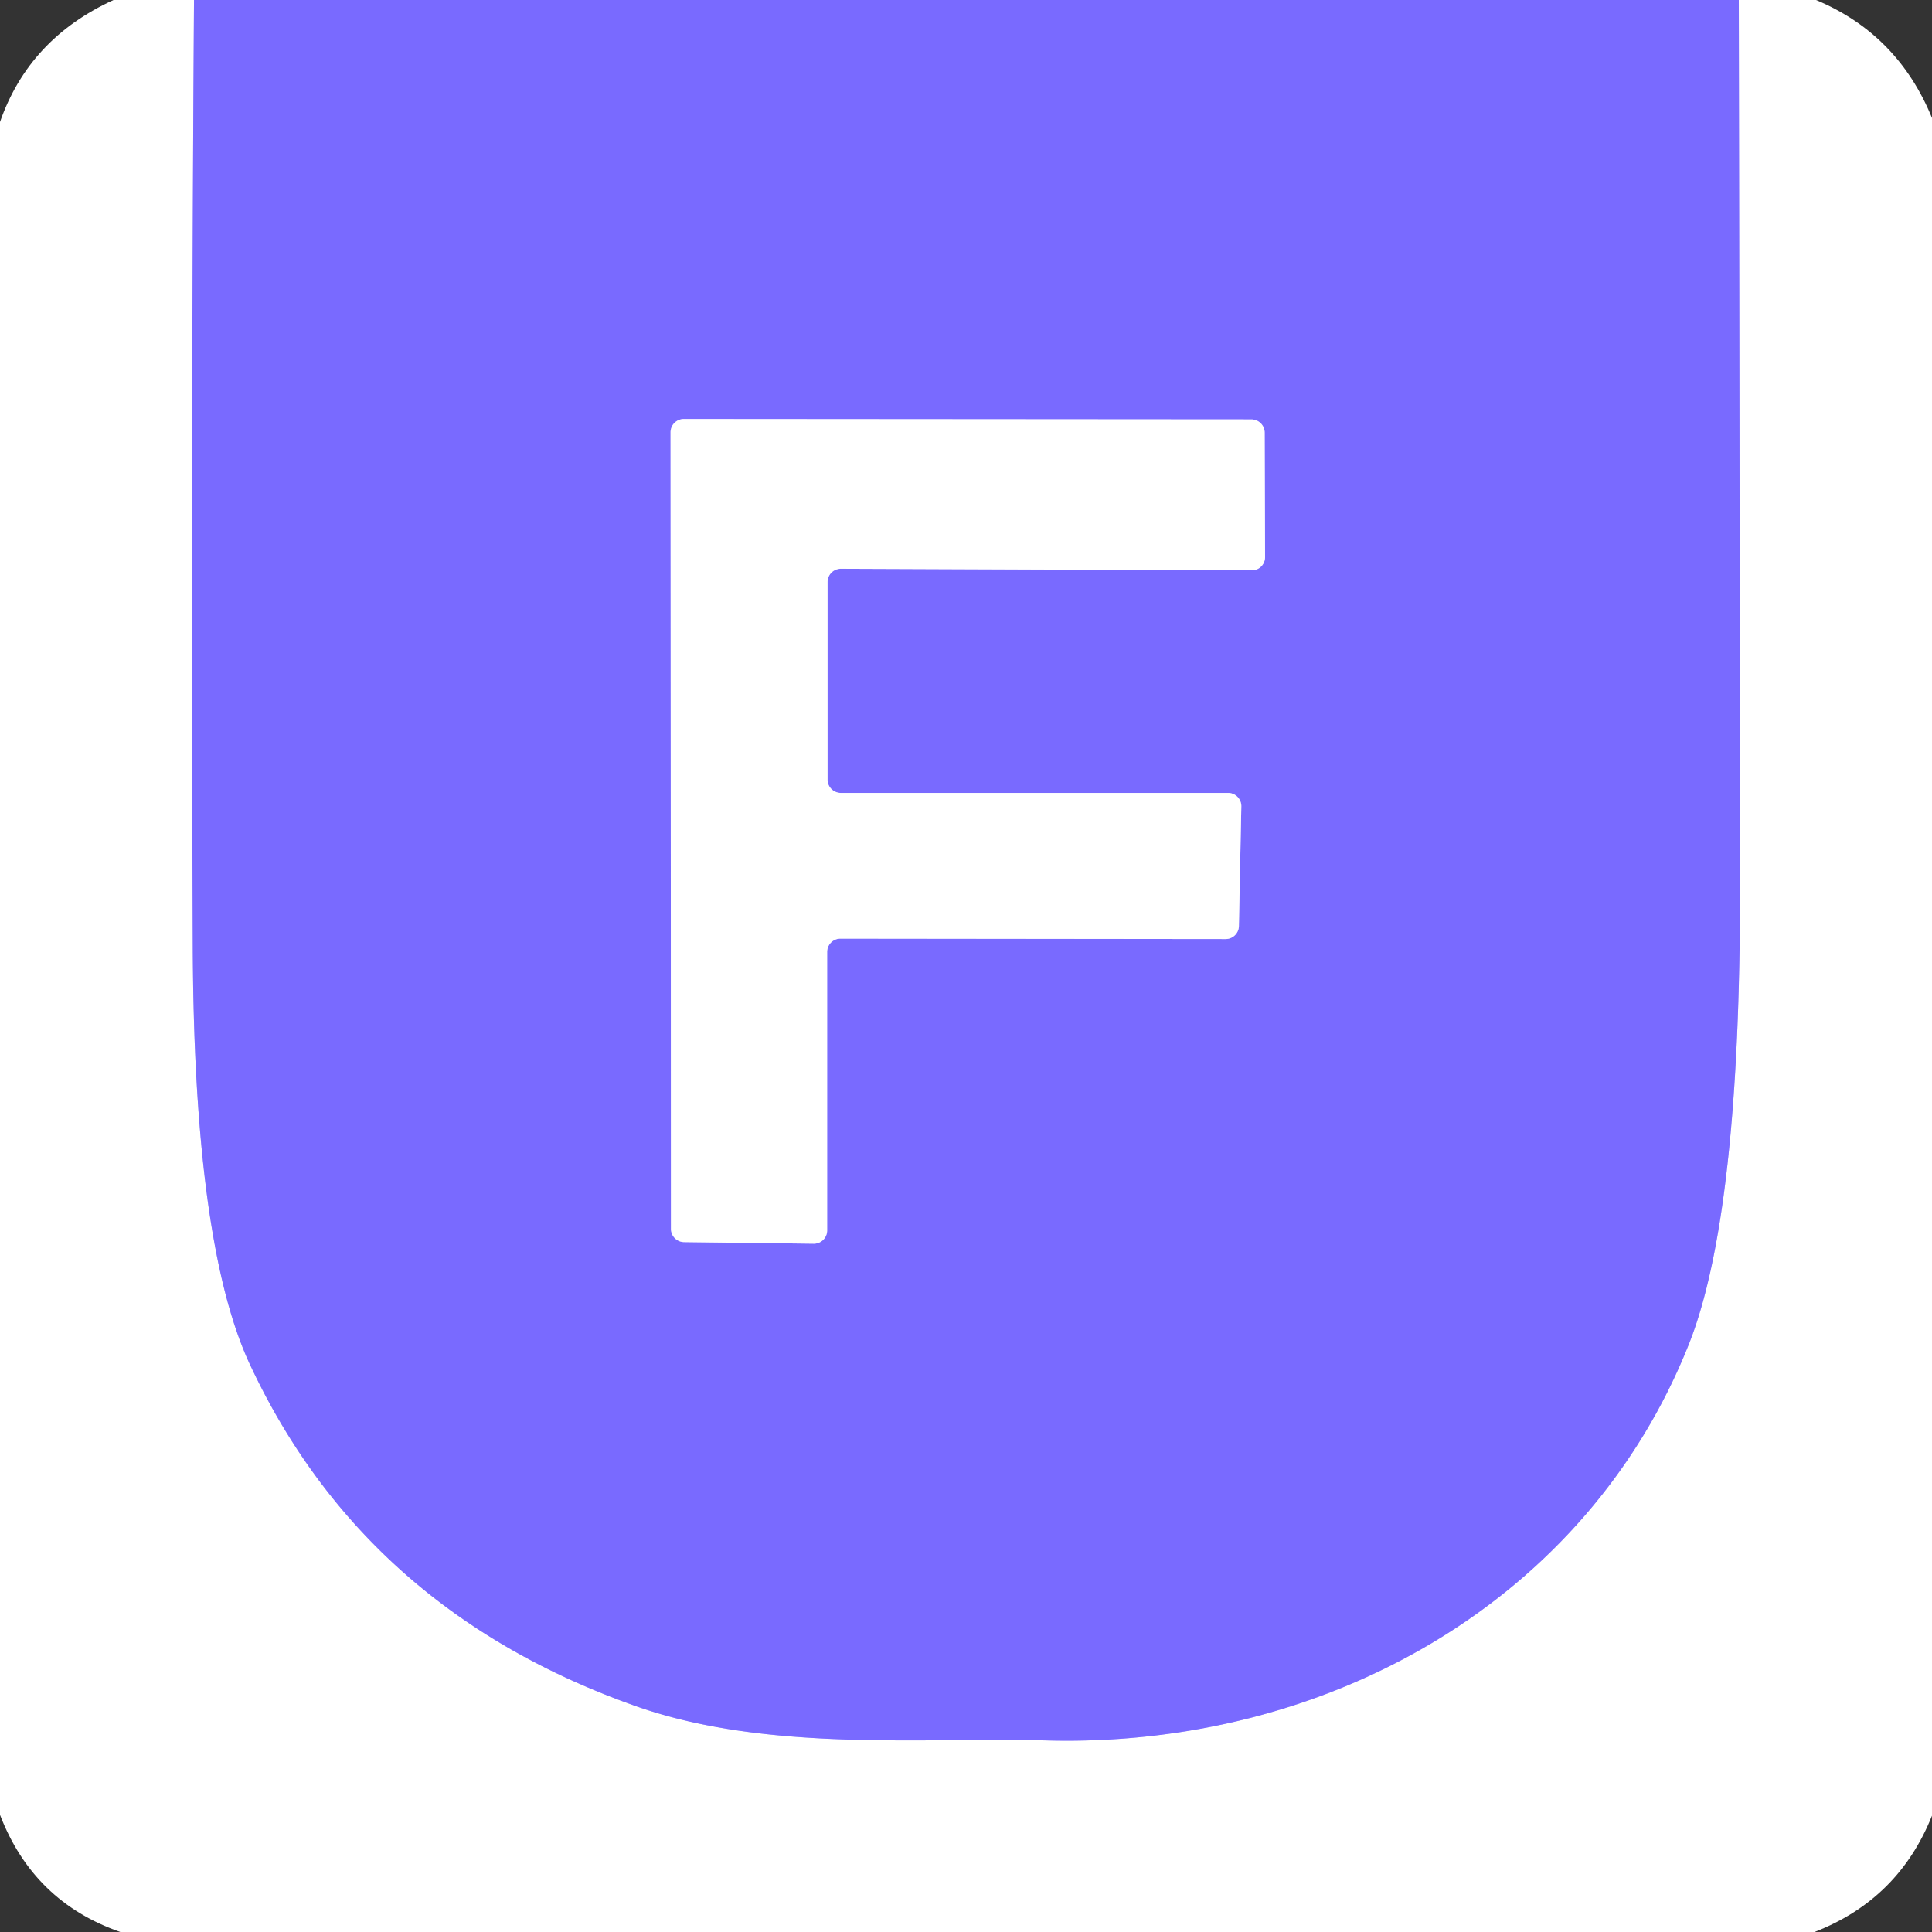
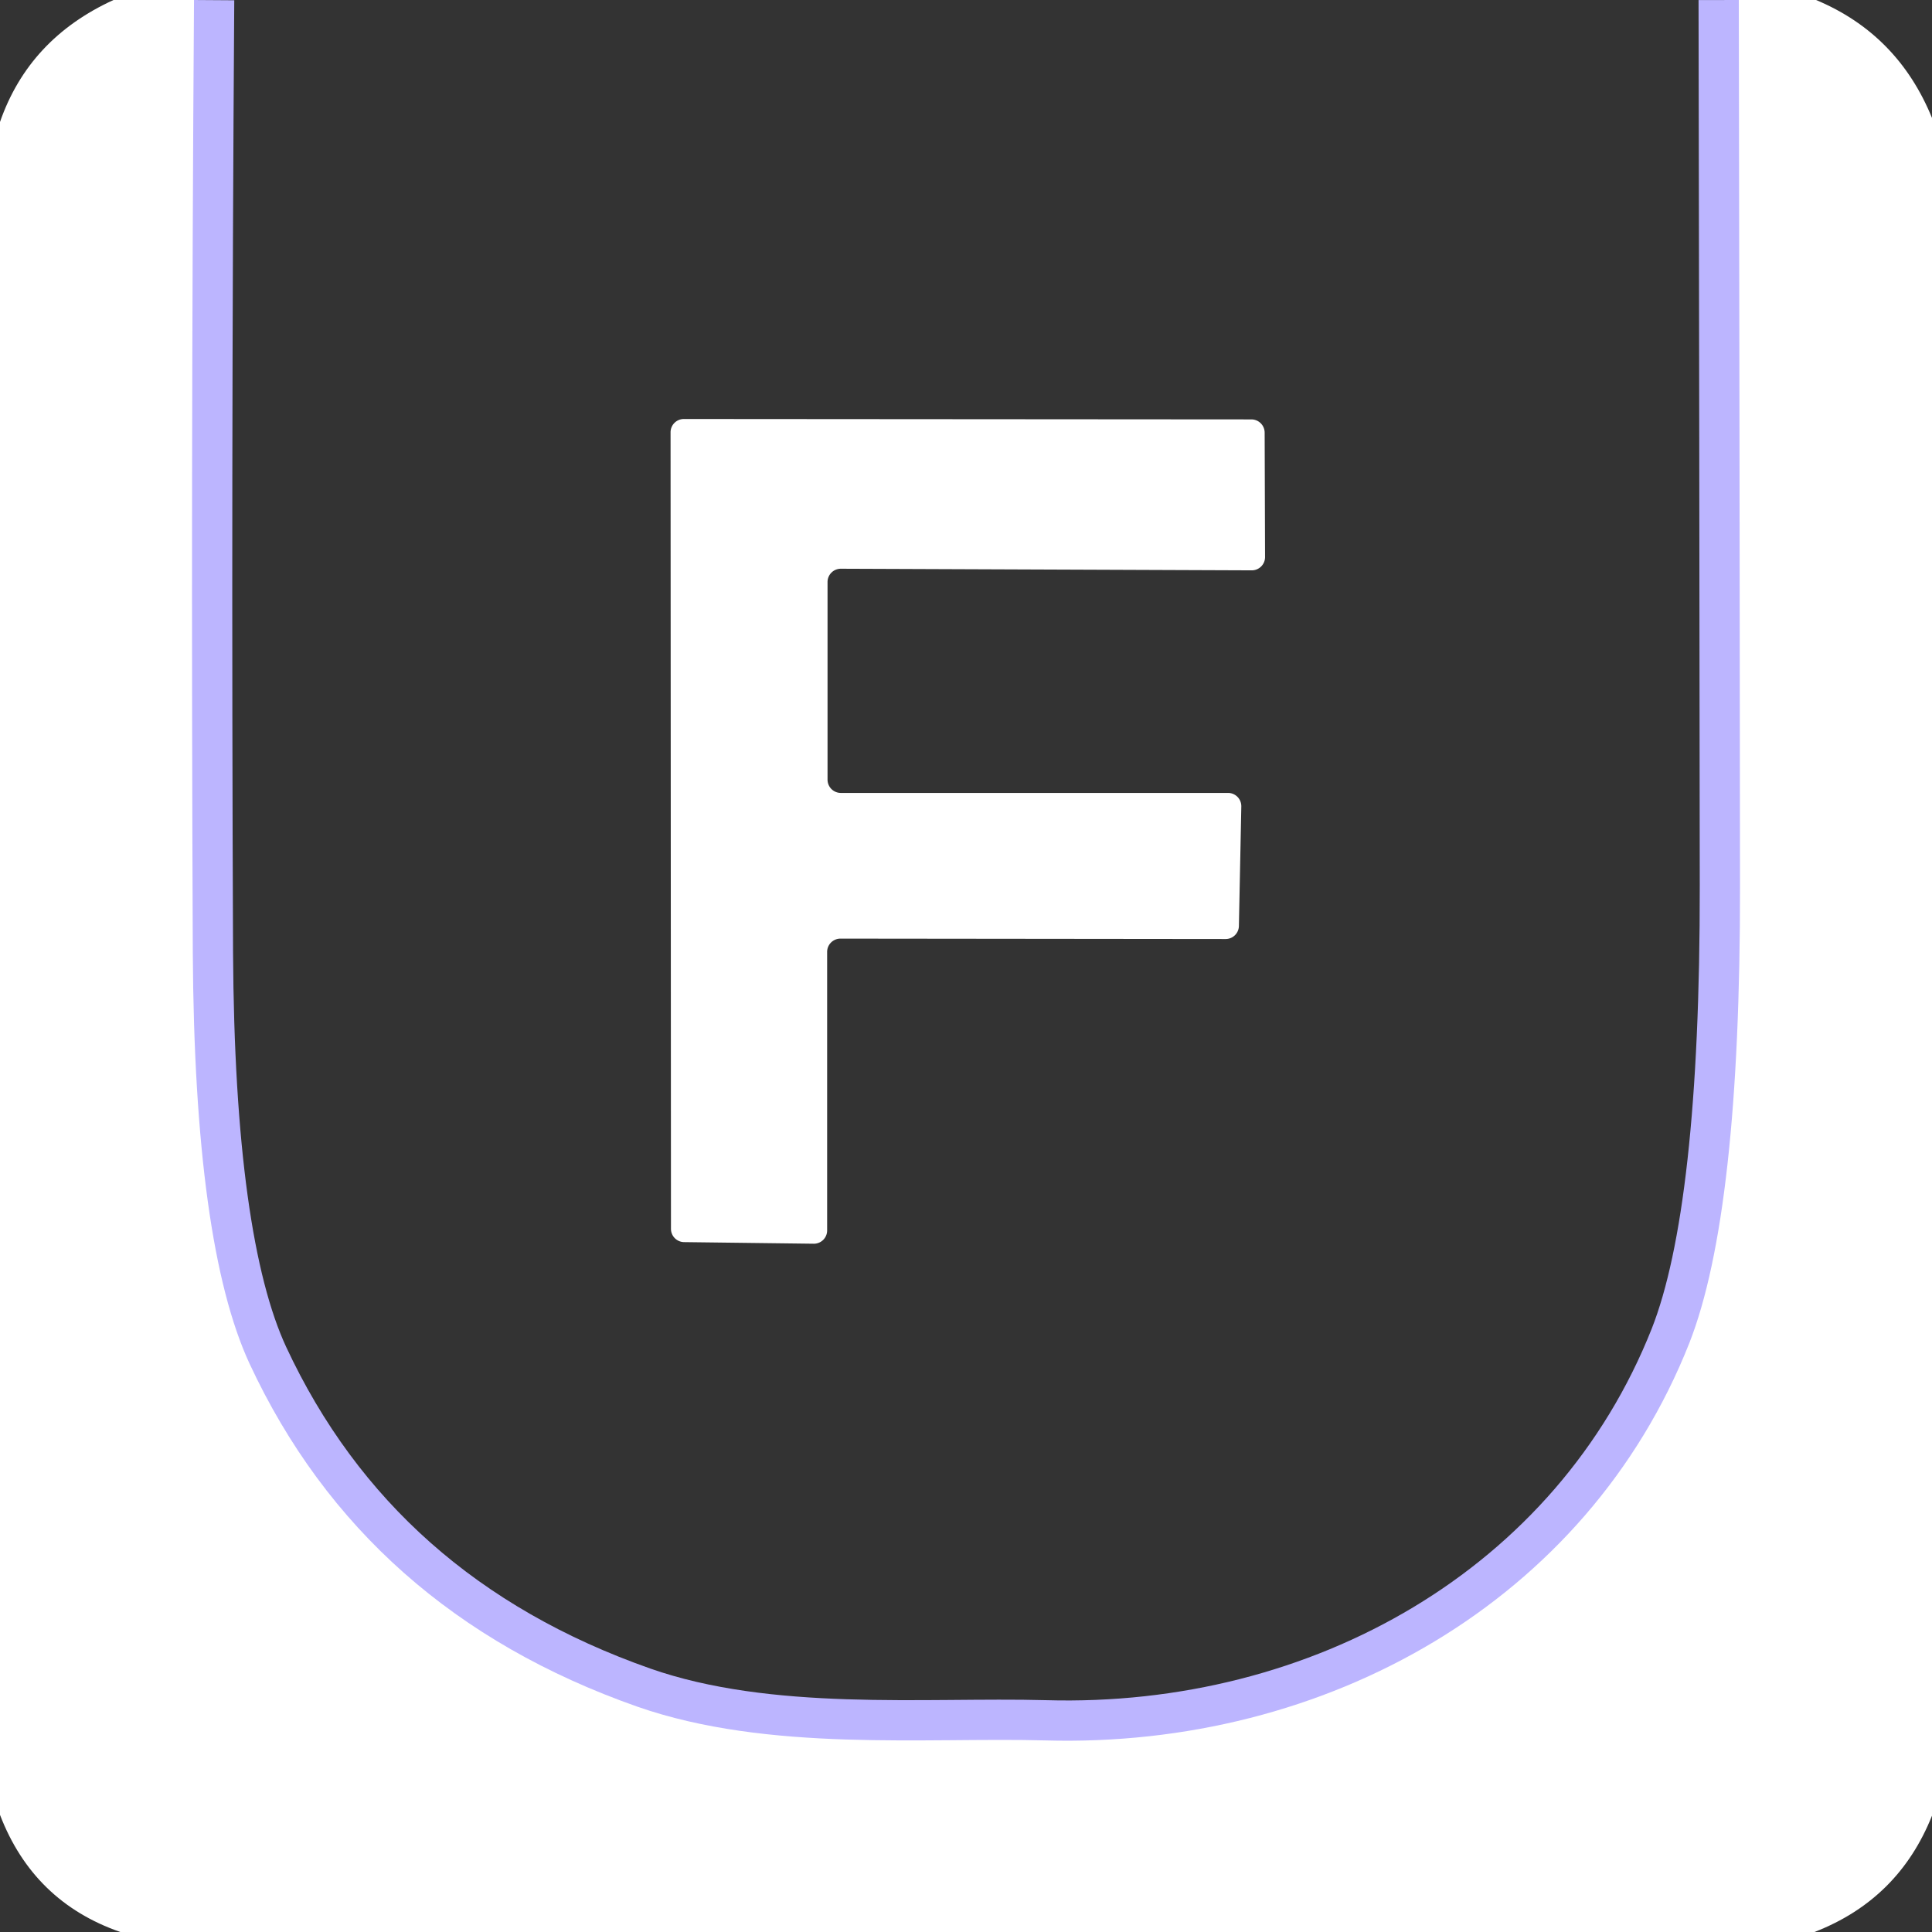
<svg xmlns="http://www.w3.org/2000/svg" version="1.1" viewBox="0.00 0.00 48.00 48.00">
  <rect x="0.00" y="0.00" width="48.00" height="48.00" fill="#333333" stroke="none" />
  <g stroke-width="2.00" fill="none" stroke-linecap="butt">
    <path stroke="#bcb5ff" vector-effect="non-scaling-stroke" d="   M 4.82 0.00   Q 4.74 11.83 4.79 23.67   Q 4.83 30.92 6.20 33.88   Q 9.06 40.02 15.83 42.40   C 19.09 43.54 23.01 43.16 25.96 43.24   C 32.94 43.44 39.43 39.79 41.97 33.37   Q 43.24 30.14 43.23 22.01   Q 43.22 11.00 43.20 0.00" />
-     <path stroke="#bcb5ff" vector-effect="non-scaling-stroke" d="   M 20.56 14.46   A 0.33 0.33 0.0 0 1 20.89 14.13   L 31.10 14.17   A 0.33 0.33 0.0 0 0 31.43 13.84   L 31.42 10.75   A 0.33 0.33 0.0 0 0 31.09 10.42   L 16.99 10.41   A 0.33 0.33 0.0 0 0 16.66 10.74   L 16.67 30.53   A 0.33 0.33 0.0 0 0 17.00 30.86   L 20.22 30.90   A 0.33 0.33 0.0 0 0 20.55 30.57   L 20.55 23.65   A 0.33 0.33 0.0 0 1 20.88 23.32   L 30.45 23.33   A 0.33 0.33 0.0 0 0 30.78 23.01   L 30.84 20.04   A 0.33 0.33 0.0 0 0 30.51 19.70   L 20.89 19.70   A 0.33 0.33 0.0 0 1 20.56 19.37   L 20.56 14.46" />
  </g>
  <path fill="#ffffff" d="   M 4.82 0.00   Q 4.74 11.83 4.79 23.67   Q 4.83 30.92 6.20 33.88   Q 9.06 40.02 15.83 42.40   C 19.09 43.54 23.01 43.16 25.96 43.24   C 32.94 43.44 39.43 39.79 41.97 33.37   Q 43.24 30.14 43.23 22.01   Q 43.22 11.00 43.20 0.00   L 45.12 0.00   Q 47.15 0.85 48.00 2.93   L 48.00 45.11   Q 47.17 47.19 45.08 48.00   L 2.99 48.00   Q 0.83 47.25 0.00 45.09   L 0.00 3.03   Q 0.72 0.96 2.82 0.00   L 4.82 0.00   Z" />
-   <path fill="#796aff" d="   M 43.20 0.00   Q 43.22 11.00 43.23 22.01   Q 43.24 30.14 41.97 33.37   C 39.43 39.79 32.94 43.44 25.96 43.24   C 23.01 43.16 19.09 43.54 15.83 42.40   Q 9.06 40.02 6.20 33.88   Q 4.83 30.92 4.79 23.67   Q 4.74 11.83 4.82 0.00   L 43.20 0.00   Z   M 20.56 14.46   A 0.33 0.33 0.0 0 1 20.89 14.13   L 31.10 14.17   A 0.33 0.33 0.0 0 0 31.43 13.84   L 31.42 10.75   A 0.33 0.33 0.0 0 0 31.09 10.42   L 16.99 10.41   A 0.33 0.33 0.0 0 0 16.66 10.74   L 16.67 30.53   A 0.33 0.33 0.0 0 0 17.00 30.86   L 20.22 30.90   A 0.33 0.33 0.0 0 0 20.55 30.57   L 20.55 23.65   A 0.33 0.33 0.0 0 1 20.88 23.32   L 30.45 23.33   A 0.33 0.33 0.0 0 0 30.78 23.01   L 30.84 20.04   A 0.33 0.33 0.0 0 0 30.51 19.70   L 20.89 19.70   A 0.33 0.33 0.0 0 1 20.56 19.37   L 20.56 14.46   Z" />
  <path fill="#ffffff" d="   M 20.56 14.46   L 20.56 19.37   A 0.33 0.33 0.0 0 0 20.89 19.70   L 30.51 19.70   A 0.33 0.33 0.0 0 1 30.84 20.04   L 30.78 23.01   A 0.33 0.33 0.0 0 1 30.45 23.33   L 20.88 23.32   A 0.33 0.33 0.0 0 0 20.55 23.65   L 20.55 30.57   A 0.33 0.33 0.0 0 1 20.22 30.90   L 17.00 30.86   A 0.33 0.33 0.0 0 1 16.67 30.53   L 16.66 10.74   A 0.33 0.33 0.0 0 1 16.99 10.41   L 31.09 10.42   A 0.33 0.33 0.0 0 1 31.42 10.75   L 31.43 13.84   A 0.33 0.33 0.0 0 1 31.10 14.17   L 20.89 14.13   A 0.33 0.33 0.0 0 0 20.56 14.46   Z" />
</svg>